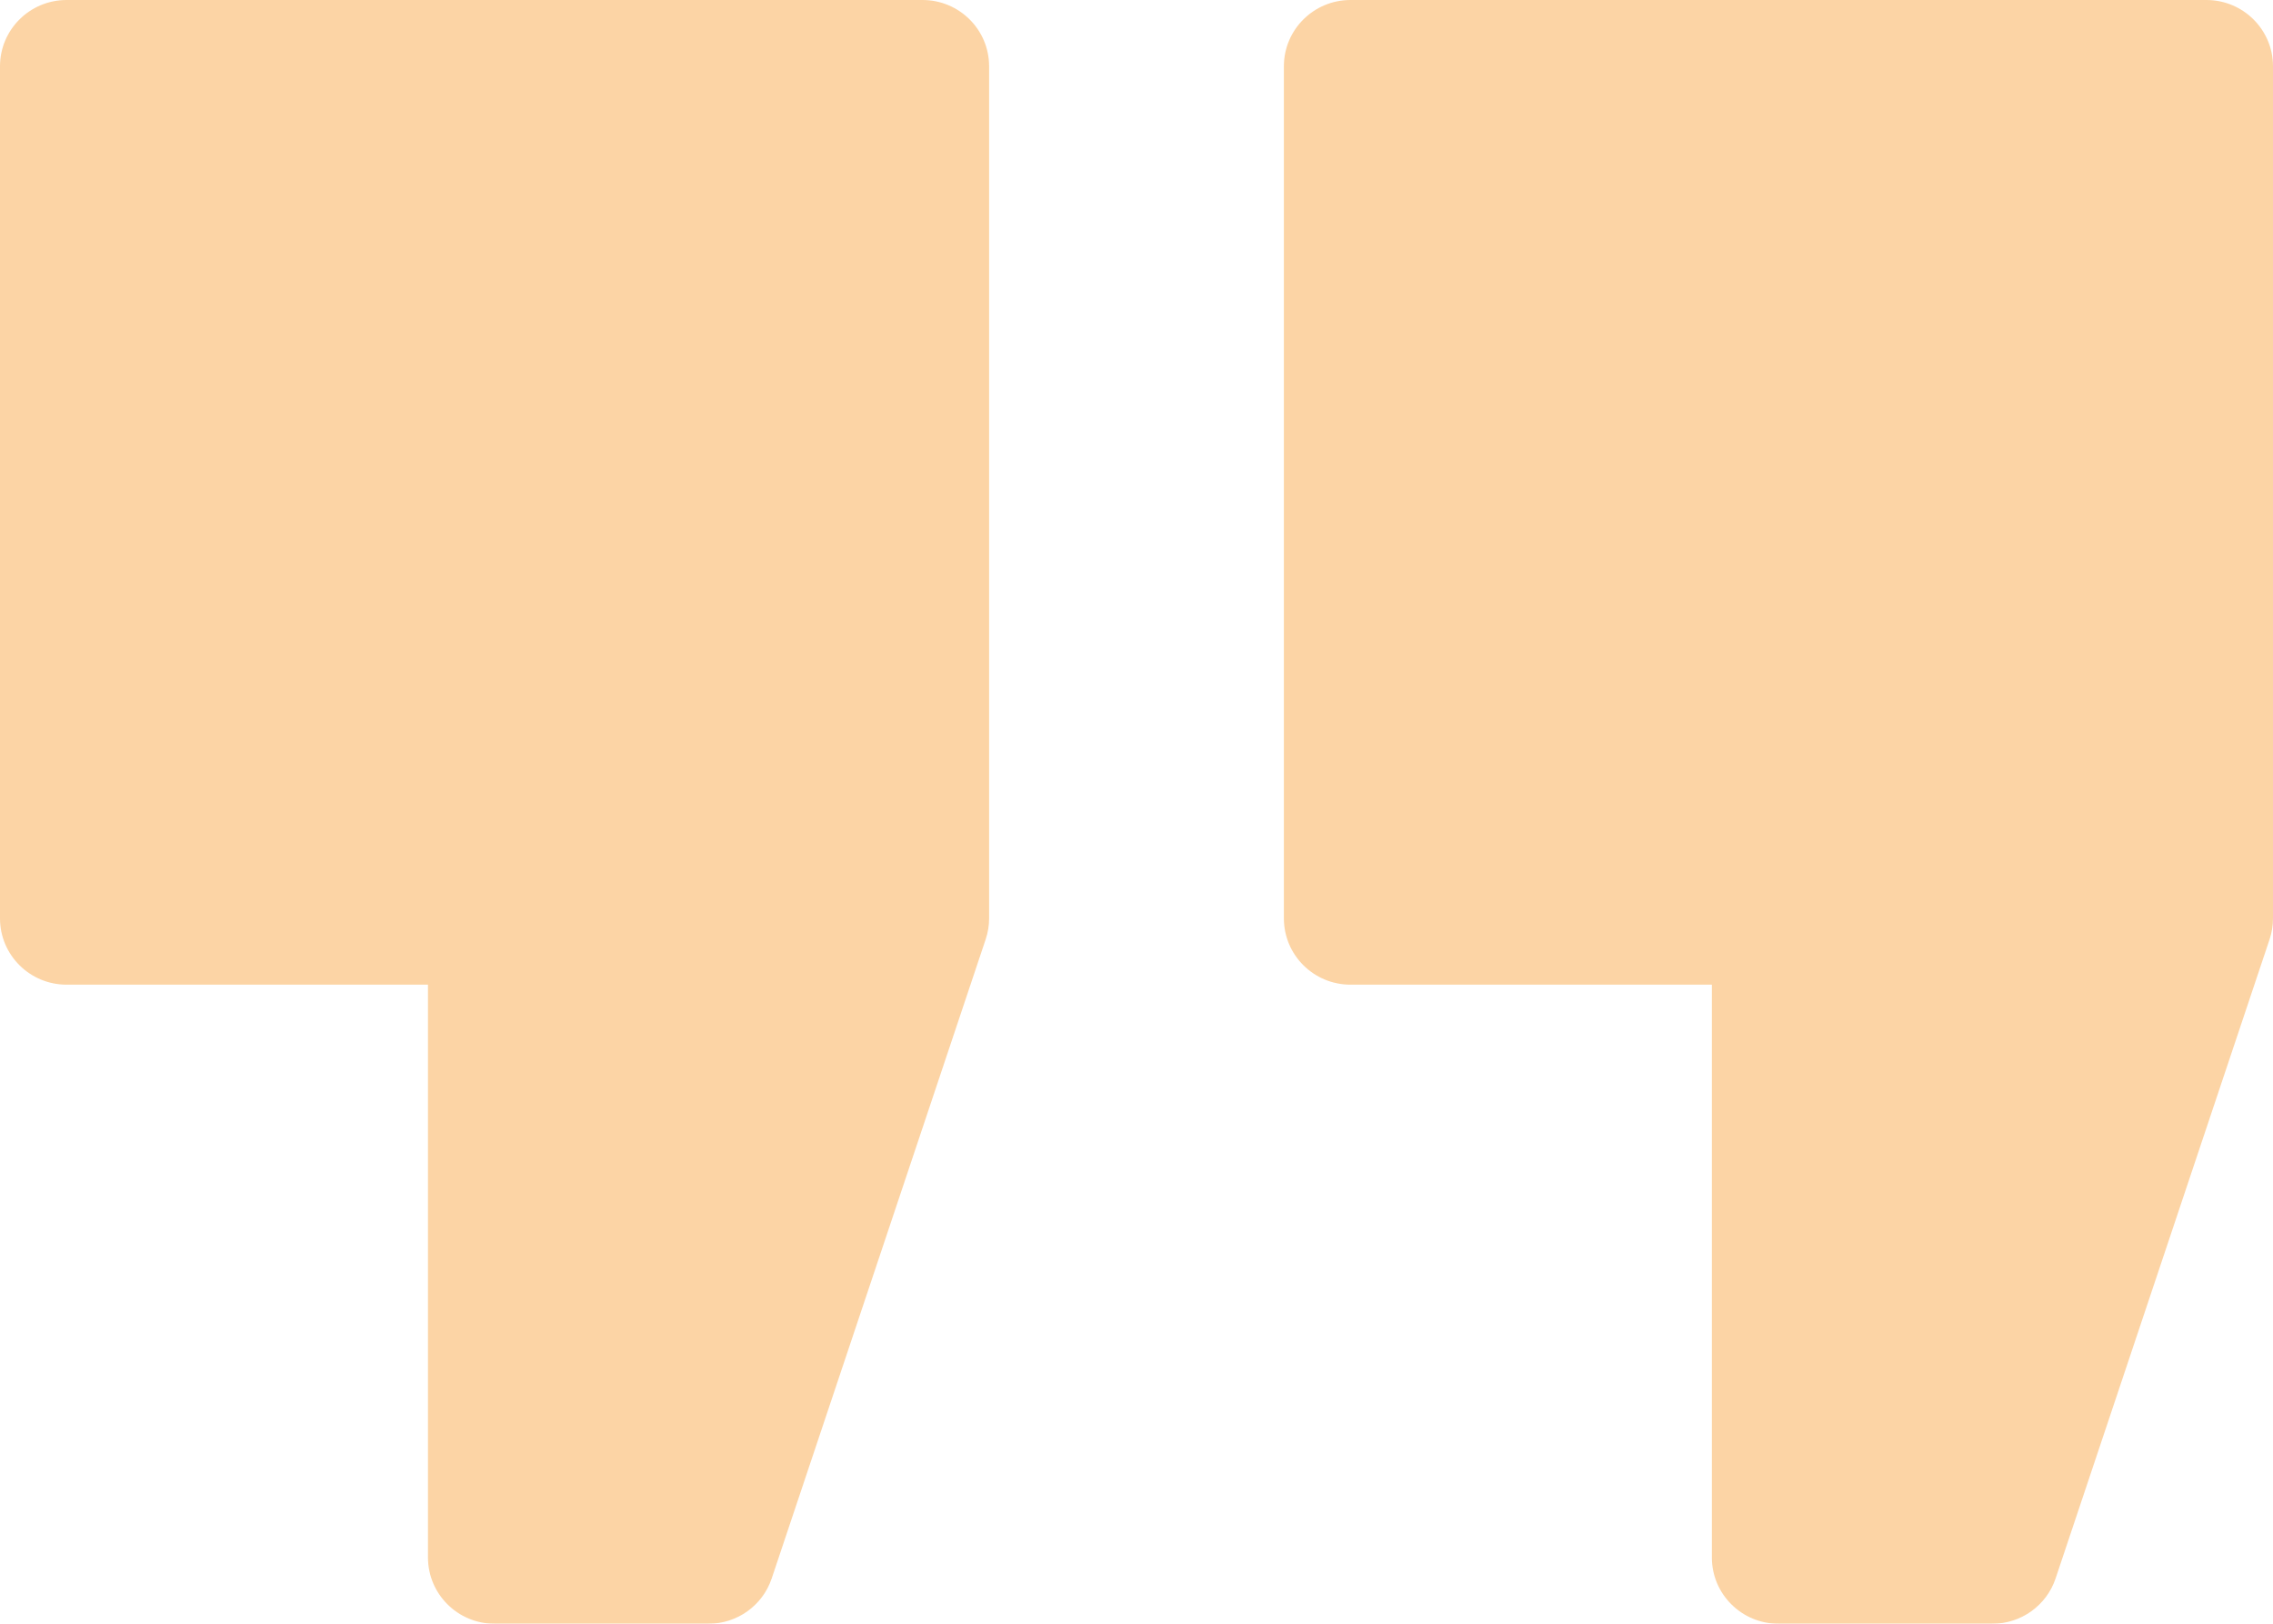
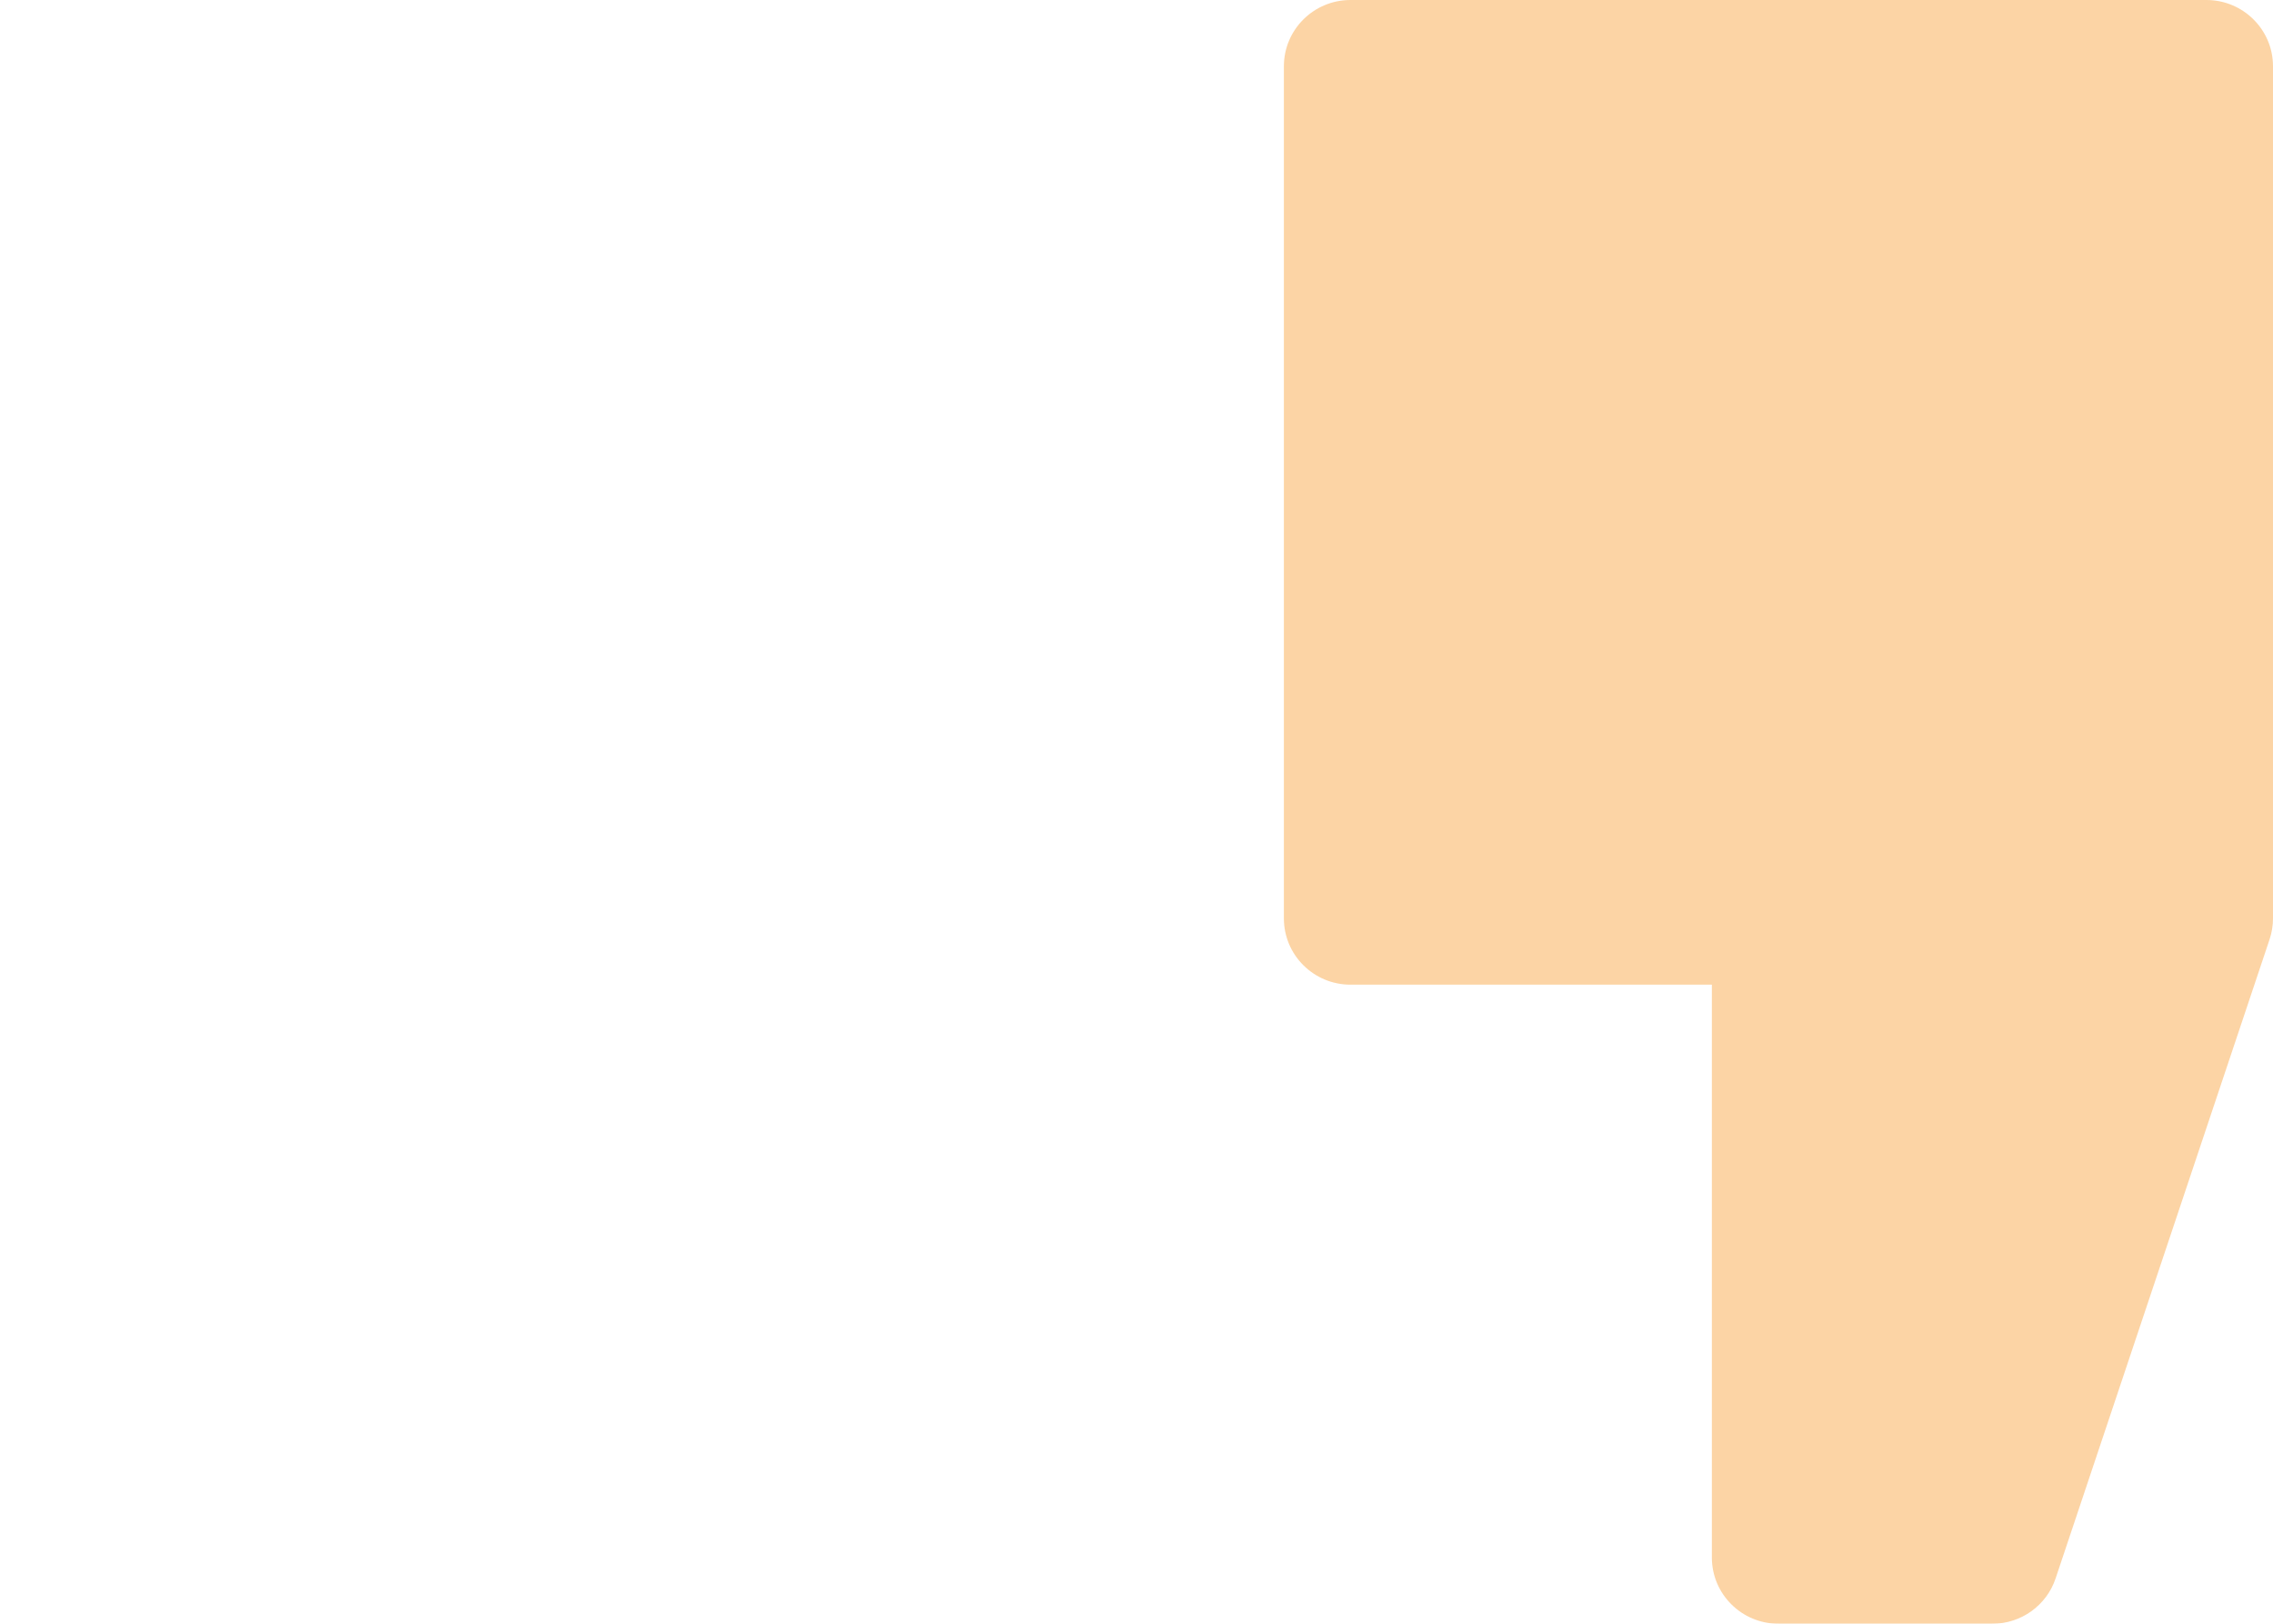
<svg xmlns="http://www.w3.org/2000/svg" width="70" height="50" viewBox="0 0 70 50" fill="none">
  <g opacity="0.4">
-     <path d="M28.41 0H2.051C0.918 0 0 0.914 0 2.041V28.28C0 29.407 0.918 30.321 2.051 30.321H13.18V47.959C13.18 49.086 14.098 50 15.23 50H21.821C22.703 50 23.487 49.438 23.766 48.604L30.355 28.925C30.425 28.717 30.461 28.499 30.461 28.28V2.041C30.461 0.914 29.543 0 28.41 0Z" fill="#F7941D" />
    <path d="M67.949 0H41.59C40.457 0 39.539 0.914 39.539 2.041V28.28C39.539 29.407 40.457 30.321 41.59 30.321H52.719V47.959C52.719 49.086 53.637 50 54.77 50H61.36C62.242 50 63.026 49.438 63.305 48.604L69.895 28.925C69.964 28.717 70 28.499 70 28.28V2.041C70 0.914 69.082 0 67.949 0Z" fill="#F7941D" />
  </g>
</svg>